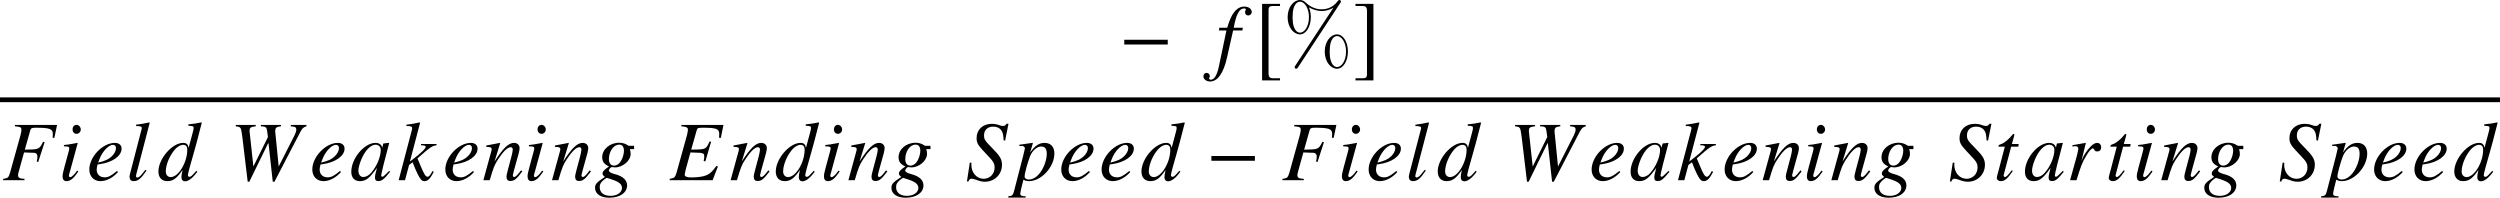
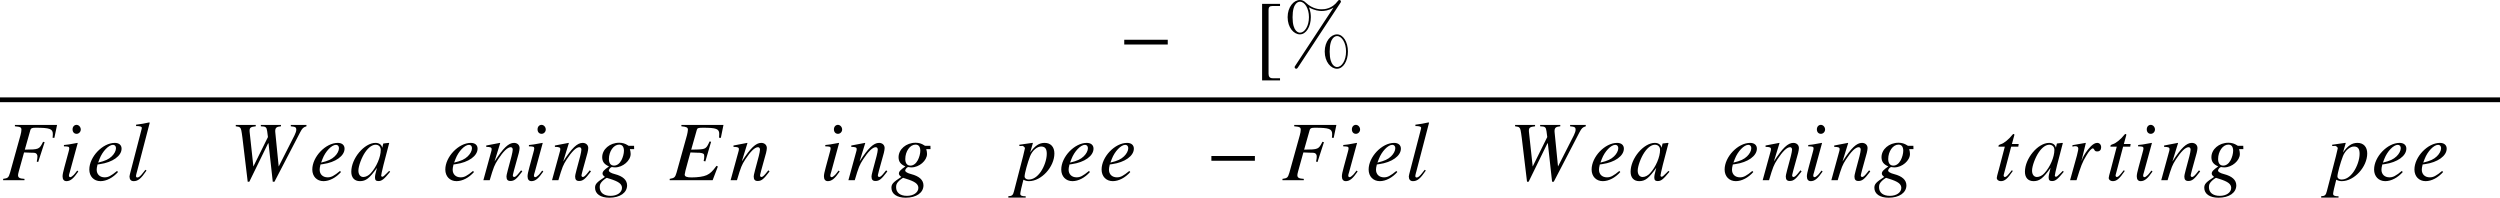
<svg xmlns="http://www.w3.org/2000/svg" xmlns:xlink="http://www.w3.org/1999/xlink" height="32.334pt" version="1.1" viewBox="40.05 78.705 408.831 32.334" width="408.831pt">
  <defs>
    <path d="M7.976 -3.182V-3.96H0.862V-3.182H7.976Z" id="g1-0" />
    <path d="M4.155 2.334H2.96C2.501 2.334 2.279 2.098 2.279 1.612V-8.865C2.279 -9.296 2.46 -9.477 2.904 -9.477H4.155V-9.824H1.223V2.682H4.155V2.334Z" id="g1-187" />
-     <path d="M0.472 2.334V2.682H3.404V-9.824H0.472V-9.477H1.667C2.126 -9.477 2.348 -9.241 2.348 -8.754V1.723C2.348 2.154 2.154 2.334 1.723 2.334H0.472Z" id="g1-188" />
    <path d="M5.364 0.834C5.35 -0.042 4.683 -0.653 3.349 -1C2.737 -1.153 2.376 -1.376 2.376 -1.584S2.696 -2.154 2.876 -2.154C2.876 -2.154 2.932 -2.154 2.974 -2.14C3.085 -2.112 3.279 -2.098 3.404 -2.098C4.669 -2.098 5.947 -3.21 5.947 -4.294C5.947 -4.53 5.906 -4.794 5.822 -5.086H6.517L6.503 -5.628H5.655C5.614 -5.628 5.544 -5.655 5.433 -5.739C5.058 -5.989 4.599 -6.128 4.071 -6.128C2.529 -6.128 1.292 -5.058 1.292 -3.752C1.306 -3.029 1.612 -2.612 2.404 -2.251C1.598 -1.695 1.348 -1.417 1.348 -1.084C1.348 -0.903 1.473 -0.736 1.737 -0.542C0.403 0.333 0.125 0.625 0.125 1.237C0.125 2.237 1.028 2.862 2.46 2.862C4.21 2.862 5.364 2.043 5.364 0.834ZM4.53 1.251C4.53 2.001 3.738 2.557 2.668 2.557C1.556 2.557 0.889 2.029 0.889 1.139C0.889 0.806 0.959 0.57 1.181 0.306C1.362 0.069 1.945 -0.389 2.057 -0.389C2.057 -0.389 2.098 -0.375 2.126 -0.361L2.529 -0.236C4.002 0.222 4.516 0.611 4.53 1.251ZM4.433 -3.265C4.127 -2.696 3.696 -2.39 3.224 -2.39C2.682 -2.39 2.39 -2.793 2.39 -3.46C2.39 -4.724 3.168 -5.822 4.058 -5.822C4.572 -5.822 4.836 -5.489 4.85 -4.836C4.85 -4.349 4.683 -3.738 4.433 -3.265Z" id="g7-103" />
    <path d="M8.777 -9.04H1.897V-8.818C2.755 -8.735 2.963 -8.625 2.963 -8.251C2.963 -8.099 2.879 -7.614 2.81 -7.365L1.107 -1.246C0.872 -0.457 0.761 -0.36 -0.014 -0.221V0H7.005L7.863 -2.243L7.642 -2.353C6.991 -1.467 6.631 -1.107 6.036 -0.831C5.524 -0.595 4.582 -0.457 3.544 -0.457C2.769 -0.457 2.436 -0.595 2.436 -0.928C2.436 -1.08 2.589 -1.73 2.935 -2.949C3.115 -3.558 3.239 -4.015 3.378 -4.541C3.862 -4.513 4.292 -4.499 4.458 -4.499C4.998 -4.513 5.385 -4.43 5.537 -4.292C5.607 -4.222 5.634 -4.098 5.634 -3.862S5.607 -3.447 5.537 -3.143L5.814 -3.073L6.756 -6.285L6.507 -6.34C5.98 -5.164 5.856 -5.081 4.596 -5.025C4.43 -5.025 3.987 -5.011 3.502 -4.998L4.416 -8.223C4.499 -8.528 4.651 -8.583 5.427 -8.583C7.6 -8.583 8.085 -8.403 8.085 -7.572C8.085 -7.393 8.071 -7.185 8.057 -6.95L8.348 -6.922L8.777 -9.04Z" id="g6-69" />
    <path d="M8.929 -9.04H2.035V-8.818C2.935 -8.735 3.101 -8.652 3.101 -8.251C3.101 -8.043 3.046 -7.697 2.949 -7.365L1.246 -1.246C0.997 -0.415 0.9 -0.332 0.111 -0.221V0H3.599V-0.221C2.796 -0.263 2.547 -0.415 2.547 -0.831C2.547 -0.941 2.589 -1.149 2.672 -1.454L3.53 -4.541C4.042 -4.513 4.347 -4.499 4.651 -4.499C5.191 -4.499 5.288 -4.485 5.413 -4.43C5.621 -4.319 5.717 -4.139 5.717 -3.862C5.717 -3.641 5.69 -3.475 5.607 -3.046L5.842 -2.976L6.894 -6.216L6.645 -6.285C6.022 -5.039 5.98 -5.025 3.655 -4.998L4.568 -8.223C4.651 -8.5 4.845 -8.583 5.413 -8.583C7.739 -8.583 8.237 -8.403 8.237 -7.545C8.237 -7.462 8.237 -7.393 8.223 -7.213C8.209 -7.129 8.209 -7.116 8.195 -6.95L8.486 -6.922L8.929 -9.04Z" id="g6-70" />
-     <path d="M6.479 -6.479L7.033 -9.234H6.714C6.52 -8.943 6.396 -8.874 6.091 -8.874C5.925 -8.874 5.773 -8.915 5.454 -9.026C5.15 -9.151 4.707 -9.22 4.278 -9.22C2.838 -9.22 1.814 -8.265 1.814 -6.908C1.814 -6.16 2.021 -5.759 2.852 -4.873C2.976 -4.748 3.156 -4.555 3.392 -4.292C3.641 -4.029 3.835 -3.821 3.932 -3.71C4.582 -3.032 4.762 -2.672 4.762 -2.077C4.762 -1.038 3.987 -0.235 2.976 -0.235C1.827 -0.235 0.955 -1.218 0.955 -2.533C0.955 -2.644 0.969 -2.755 0.983 -2.852L0.706 -2.879L0.235 0.208H0.485C0.581 -0.111 0.734 -0.249 1.011 -0.249C1.163 -0.249 1.371 -0.194 1.73 -0.069C2.367 0.166 2.741 0.249 3.17 0.249C4.762 0.249 5.967 -0.955 5.967 -2.52C5.967 -3.419 5.648 -3.959 4.402 -5.219S3.032 -6.673 3.032 -7.351C3.032 -8.223 3.613 -8.763 4.555 -8.763C5.067 -8.763 5.496 -8.583 5.787 -8.251C6.091 -7.905 6.202 -7.434 6.23 -6.52L6.479 -6.479Z" id="g6-83" />
    <path d="M12.542 -9.04H9.981V-8.818C10.729 -8.749 10.881 -8.652 10.881 -8.265C10.881 -8.043 10.77 -7.697 10.59 -7.337L8.002 -2.243L7.448 -7.808L7.434 -8.002C7.434 -8.569 7.628 -8.749 8.375 -8.818V-9.04H5.081V-8.818C5.884 -8.791 6.022 -8.694 6.119 -8.015L6.244 -7.06L3.862 -2.243L3.253 -7.863C3.239 -7.932 3.239 -8.029 3.239 -8.057C3.239 -8.597 3.406 -8.722 4.25 -8.818V-9.04H0.983V-8.818C1.44 -8.763 1.564 -8.722 1.689 -8.597C1.855 -8.445 1.91 -8.182 2.077 -6.908L2.935 0.249H3.198L6.271 -6.036H6.34L7.033 0.249H7.309L11.504 -7.822C11.878 -8.528 12.016 -8.652 12.542 -8.818V-9.04Z" id="g6-87" />
    <path d="M6.423 -1.523C6.216 -1.315 6.133 -1.246 6.036 -1.135C5.621 -0.706 5.441 -0.568 5.316 -0.568C5.205 -0.568 5.122 -0.651 5.122 -0.748C5.122 -1.024 5.704 -3.392 6.354 -5.773C6.396 -5.911 6.41 -5.939 6.437 -6.064L6.34 -6.105L5.496 -6.008L5.454 -5.967L5.302 -5.302C5.191 -5.814 4.79 -6.105 4.195 -6.105C2.367 -6.105 0.235 -3.572 0.235 -1.384C0.235 -0.415 0.761 0.152 1.647 0.152C2.616 0.152 3.212 -0.305 4.43 -2.021C4.153 -0.941 4.112 -0.761 4.112 -0.429C4.112 -0.028 4.278 0.138 4.665 0.138C5.219 0.138 5.565 -0.125 6.59 -1.384L6.423 -1.523ZM4.278 -5.801C4.748 -5.773 5.053 -5.441 5.053 -4.956C5.053 -3.793 4.361 -2.16 3.406 -1.135C3.073 -0.761 2.603 -0.526 2.201 -0.526C1.717 -0.526 1.398 -0.928 1.398 -1.564C1.398 -2.312 1.924 -3.738 2.52 -4.596C3.073 -5.399 3.724 -5.842 4.278 -5.801Z" id="g6-97" />
-     <path d="M6.41 -1.537C5.662 -0.678 5.51 -0.554 5.274 -0.554C5.136 -0.554 5.025 -0.678 5.025 -0.831C5.025 -1.024 5.468 -2.713 5.925 -4.236C6.299 -5.51 6.59 -6.617 7.296 -9.386L7.226 -9.455C6.493 -9.303 5.994 -9.22 5.108 -9.137V-8.901C5.87 -8.874 5.967 -8.832 5.967 -8.542C5.967 -8.362 5.953 -8.279 5.759 -7.572L5.15 -5.302C5.039 -5.884 4.79 -6.105 4.25 -6.105C2.45 -6.105 0.208 -3.502 0.208 -1.426C0.208 -0.443 0.761 0.152 1.661 0.152C2.603 0.152 3.212 -0.291 4.153 -1.675C4.001 -0.969 3.973 -0.761 3.973 -0.443C3.973 -0.069 4.208 0.18 4.555 0.18C5.136 0.18 5.856 -0.388 6.576 -1.398L6.41 -1.537ZM4.305 -5.787C4.721 -5.759 4.928 -5.496 4.928 -4.998C4.928 -2.893 3.489 -0.512 2.215 -0.512C1.744 -0.512 1.412 -0.886 1.412 -1.426C1.412 -2.575 2.104 -4.181 3.018 -5.15C3.406 -5.551 3.918 -5.814 4.305 -5.787Z" id="g6-100" />
    <path d="M4.956 -1.509C3.959 -0.692 3.53 -0.471 2.935 -0.471C2.146 -0.471 1.634 -0.969 1.634 -1.717C1.634 -1.924 1.661 -2.132 1.772 -2.575L2.16 -2.63C4.236 -2.921 5.704 -3.973 5.704 -5.164C5.704 -5.745 5.288 -6.105 4.596 -6.105C2.603 -6.105 0.429 -3.821 0.429 -1.744C0.429 -0.623 1.177 0.152 2.257 0.152C3.239 0.152 4.305 -0.415 5.122 -1.343L4.956 -1.509ZM2.104 -3.489C2.575 -4.721 3.599 -5.787 4.305 -5.787C4.596 -5.787 4.79 -5.565 4.79 -5.247C4.79 -4.818 4.527 -4.319 4.098 -3.904C3.586 -3.419 3.059 -3.17 1.869 -2.879L2.104 -3.489Z" id="g6-101" />
-     <path d="M0.485 -5.482H1.73L0.512 0.332C0.208 1.814 -0.249 2.575 -0.831 2.575C-0.997 2.575 -1.107 2.478 -1.107 2.353C-1.107 2.312 -1.094 2.27 -1.052 2.201C-0.997 2.118 -0.983 2.063 -0.983 1.98C-0.983 1.689 -1.232 1.454 -1.523 1.454S-2.035 1.703 -2.035 2.021C-2.035 2.492 -1.55 2.866 -0.941 2.866C0.291 2.866 1.26 1.495 1.827 -1.052L2.824 -5.482H4.333L4.416 -5.925H2.921C3.322 -8.099 3.835 -9.081 4.61 -9.081C4.79 -9.081 4.915 -9.012 4.915 -8.915C4.915 -8.874 4.901 -8.846 4.859 -8.777C4.804 -8.652 4.776 -8.583 4.776 -8.486C4.776 -8.154 4.984 -7.932 5.288 -7.932C5.607 -7.932 5.87 -8.182 5.87 -8.486C5.87 -8.998 5.357 -9.386 4.679 -9.386S3.461 -9.081 2.963 -8.431C2.547 -7.891 2.27 -7.254 1.855 -5.925H0.581L0.485 -5.482Z" id="g6-102" />
    <path d="M3.073 -1.578C2.741 -1.135 2.644 -1.024 2.506 -0.872C2.27 -0.637 2.063 -0.498 1.938 -0.498C1.827 -0.498 1.717 -0.609 1.717 -0.706C1.717 -0.844 1.758 -1.052 1.855 -1.315C1.855 -1.357 1.897 -1.454 1.924 -1.564V-1.592L1.938 -1.62L3.156 -6.077L3.115 -6.105C1.717 -5.842 1.44 -5.801 0.9 -5.759V-5.537C1.634 -5.524 1.772 -5.482 1.772 -5.205C1.772 -5.094 1.73 -4.873 1.647 -4.596L0.983 -2.146C0.761 -1.343 0.678 -0.914 0.678 -0.637C0.678 -0.125 0.9 0.152 1.315 0.152C1.952 0.152 2.464 -0.263 3.253 -1.426L3.073 -1.578ZM2.963 -9.054C2.589 -9.054 2.312 -8.735 2.312 -8.32C2.312 -7.877 2.575 -7.586 2.976 -7.586C3.336 -7.586 3.655 -7.905 3.655 -8.292C3.655 -8.694 3.336 -9.054 2.963 -9.054Z" id="g6-105" />
-     <path d="M5.731 -1.509L5.524 -1.149C5.274 -0.72 5.108 -0.568 4.901 -0.568C4.61 -0.568 4.319 -1.024 3.779 -2.353C3.71 -2.533 3.502 -3.032 3.267 -3.572C5.302 -5.385 5.731 -5.662 6.382 -5.704V-5.925H3.849V-5.704H4.07C4.416 -5.704 4.61 -5.607 4.61 -5.454C4.61 -5.178 3.918 -4.499 2.63 -3.516C2.436 -3.364 2.27 -3.226 2.035 -3.059L3.696 -9.386L3.627 -9.455C2.81 -9.275 2.284 -9.178 1.467 -9.081V-8.86C2.132 -8.874 2.395 -8.777 2.409 -8.514C2.381 -8.279 2.284 -7.905 2.104 -7.268C2.049 -7.074 2.007 -6.922 1.98 -6.811L1.952 -6.686L0.194 0H1.232L1.897 -2.492L2.478 -2.935C2.7 -2.326 3.059 -1.481 3.309 -0.983C3.752 -0.111 4.001 0.152 4.402 0.152C4.956 0.152 5.316 -0.194 5.939 -1.357L5.731 -1.509Z" id="g6-107" />
    <path d="M3.156 -1.703C3.032 -1.55 2.907 -1.398 2.783 -1.232C2.34 -0.651 2.077 -0.443 1.827 -0.443C1.689 -0.443 1.62 -0.54 1.62 -0.692C1.62 -0.789 1.661 -0.955 1.73 -1.232C1.744 -1.274 1.758 -1.343 1.772 -1.371L3.862 -9.386L3.793 -9.455C2.976 -9.275 2.45 -9.178 1.634 -9.081V-8.86C2.298 -8.86 2.575 -8.763 2.575 -8.542C2.575 -8.5 2.561 -8.417 2.52 -8.292L0.623 -0.983C0.581 -0.831 0.554 -0.692 0.554 -0.623C0.554 -0.125 0.789 0.152 1.232 0.152C1.952 0.152 2.436 -0.249 3.336 -1.578L3.156 -1.703Z" id="g6-108" />
    <path d="M6.368 -1.62L6.077 -1.26C5.676 -0.748 5.427 -0.526 5.233 -0.526C5.122 -0.526 5.011 -0.637 5.011 -0.748C5.011 -0.844 5.011 -0.844 5.205 -1.62L5.994 -4.472C6.064 -4.762 6.119 -5.067 6.119 -5.261C6.119 -5.759 5.745 -6.105 5.205 -6.105C4.319 -6.105 3.447 -5.274 2.021 -3.059L2.949 -6.077L2.907 -6.105C2.16 -5.953 1.869 -5.897 0.664 -5.676V-5.454C1.371 -5.441 1.55 -5.357 1.55 -5.081C1.55 -4.998 1.537 -4.915 1.523 -4.845L0.194 0H1.232C1.883 -2.187 2.007 -2.492 2.616 -3.433C3.447 -4.707 4.153 -5.399 4.665 -5.399C4.873 -5.399 4.998 -5.247 4.998 -4.998C4.998 -4.831 4.915 -4.375 4.804 -3.945L4.195 -1.661C4.015 -0.955 3.973 -0.761 3.973 -0.623C3.973 -0.097 4.167 0.125 4.624 0.125C5.247 0.125 5.607 -0.166 6.562 -1.44L6.368 -1.62Z" id="g6-110" />
    <path d="M0.775 -5.593H1.094C1.094 -5.593 1.121 -5.593 1.135 -5.607C1.315 -5.69 1.675 -5.427 1.675 -5.219C1.675 -5.094 1.177 -3.129 0.692 -1.301C0.318 0.083 -0.014 1.398 -0.111 1.8C-0.263 2.436 -0.443 2.603 -1.038 2.616V2.838H1.8V2.63C1.149 2.63 0.914 2.506 0.914 2.215C0.914 2.021 1.149 0.941 1.426 -0.083C1.772 0.097 2.021 0.152 2.34 0.152C4.361 0.152 6.493 -2.173 6.493 -4.375C6.493 -5.454 5.884 -6.105 4.901 -6.105C4.001 -6.105 3.336 -5.662 2.533 -4.541L2.935 -5.925L2.976 -6.05C2.976 -6.05 2.963 -6.064 2.949 -6.091L2.921 -6.105C2.921 -6.119 2.907 -6.119 2.907 -6.119L2.879 -6.105L0.748 -5.801L0.775 -5.593ZM4.388 -5.51C4.984 -5.482 5.247 -5.122 5.247 -4.319C5.247 -3.406 4.845 -2.215 4.25 -1.357C3.669 -0.54 3.004 -0.111 2.284 -0.111C1.897 -0.111 1.62 -0.318 1.62 -0.623C1.62 -1.094 2.118 -2.907 2.52 -3.932C2.893 -4.873 3.696 -5.551 4.388 -5.51Z" id="g6-112" />
    <path d="M1.675 0C2.395 -2.353 2.63 -2.949 3.267 -4.001C3.724 -4.776 4.112 -5.205 4.347 -5.205C4.43 -5.205 4.499 -5.15 4.568 -5.011C4.679 -4.776 4.79 -4.707 5.067 -4.707C5.468 -4.707 5.704 -4.956 5.704 -5.385S5.441 -6.105 5.053 -6.105C4.735 -6.105 4.361 -5.897 4.001 -5.524C3.433 -4.942 2.879 -4.125 2.658 -3.572L2.464 -3.073L3.198 -6.077L3.156 -6.105C2.146 -5.925 2.021 -5.897 1.011 -5.731V-5.496C1.343 -5.565 1.384 -5.565 1.481 -5.565C1.786 -5.565 1.966 -5.427 1.966 -5.178C1.966 -4.984 1.966 -4.984 1.744 -4.042L0.623 0H1.675Z" id="g6-114" />
    <path d="M4.098 -5.925H2.99L3.378 -7.351C3.392 -7.379 3.392 -7.406 3.392 -7.42C3.392 -7.517 3.35 -7.559 3.281 -7.559C3.198 -7.559 3.156 -7.545 3.073 -7.434C2.533 -6.728 1.675 -6.036 1.232 -5.911C0.886 -5.801 0.789 -5.717 0.789 -5.565C0.789 -5.551 0.789 -5.524 0.803 -5.482H1.827L0.831 -1.675C0.803 -1.55 0.789 -1.509 0.748 -1.384C0.623 -0.969 0.512 -0.485 0.512 -0.374C0.512 -0.069 0.803 0.152 1.177 0.152C1.814 0.152 2.27 -0.235 3.143 -1.523L2.963 -1.62C2.284 -0.748 2.063 -0.526 1.841 -0.526C1.717 -0.526 1.634 -0.637 1.634 -0.803C1.634 -0.817 1.634 -0.831 1.647 -0.872L2.866 -5.482H4.029L4.098 -5.925Z" id="g6-116" />
    <path d="M10.614 -2.022C10.614 -3.626 9.819 -4.84 8.829 -4.84C7.811 -4.84 6.82 -3.682 6.82 -2.036C6.82 -0.335 7.825 0.781 8.829 0.781S10.614 -0.474 10.614 -2.022ZM8.843 0.502C8.648 0.502 7.629 0.404 7.629 -2.022C7.629 -4.477 8.634 -4.561 8.843 -4.561C9.61 -4.561 10.307 -3.473 10.307 -2.036C10.307 -0.558 9.596 0.502 8.843 0.502ZM9.359 -9.959C9.443 -10.084 9.47 -10.126 9.47 -10.196C9.47 -10.377 9.331 -10.461 9.219 -10.461C9.08 -10.461 9.038 -10.391 8.927 -10.252C8.034 -9.052 6.848 -8.94 6.318 -8.94C6.053 -8.94 4.854 -8.94 3.724 -10.028C3.431 -10.321 3.124 -10.461 2.762 -10.461C1.743 -10.461 0.753 -9.303 0.753 -7.657C0.753 -5.956 1.757 -4.84 2.762 -4.84S4.547 -6.095 4.547 -7.643C4.547 -8.048 4.519 -8.564 4.24 -9.261C5.147 -8.731 5.928 -8.662 6.332 -8.662C6.709 -8.662 7.476 -8.731 8.215 -9.192L8.229 -9.178L2.008 0.279C1.925 0.404 1.897 0.446 1.897 0.516C1.897 0.669 2.022 0.781 2.162 0.781C2.287 0.781 2.357 0.683 2.427 0.586L9.359 -9.959ZM2.776 -5.119C2.58 -5.119 1.562 -5.216 1.562 -7.643C1.562 -10.098 2.566 -10.182 2.776 -10.182C3.543 -10.182 4.24 -9.094 4.24 -7.657C4.24 -6.179 3.529 -5.119 2.776 -5.119Z" id="g8-37" />
  </defs>
  <g id="page1">
    <use x="223.039" xlink:href="#g1-0" y="89.166" />
    <use x="238.881" xlink:href="#g6-102" y="89.166" />
    <use x="245.221" xlink:href="#g1-187" y="89.166" />
    <use x="249.866" xlink:href="#g8-37" y="89.166" />
    <use x="261.247" xlink:href="#g1-188" y="89.166" />
    <rect height="0.781" width="408.831" x="40.05" y="94.633" />
    <use x="40.453" xlink:href="#g6-70" y="108.176" />
    <use x="49.604" xlink:href="#g6-105" y="108.176" />
    <use x="54.228" xlink:href="#g6-101" y="108.176" />
    <use x="60.672" xlink:href="#g6-108" y="108.176" />
    <use x="65.748" xlink:href="#g6-100" y="108.176" />
    <use x="77.623" xlink:href="#g6-87" y="108.176" />
    <use x="90.692" xlink:href="#g6-101" y="108.176" />
    <use x="97.262" xlink:href="#g6-97" y="108.176" />
    <use x="105.051" xlink:href="#g6-107" y="108.176" />
    <use x="112.444" xlink:href="#g6-101" y="108.176" />
    <use x="118.901" xlink:href="#g6-110" y="108.176" />
    <use x="125.645" xlink:href="#g6-105" y="108.176" />
    <use x="130.129" xlink:href="#g6-110" y="108.176" />
    <use x="137.236" xlink:href="#g7-103" y="108.176" />
    <use x="149.583" xlink:href="#g6-69" y="108.176" />
    <use x="159.334" xlink:href="#g6-110" y="108.176" />
    <use x="166.706" xlink:href="#g6-100" y="108.176" />
    <use x="174.112" xlink:href="#g6-105" y="108.176" />
    <use x="178.596" xlink:href="#g6-110" y="108.176" />
    <use x="185.702" xlink:href="#g7-103" y="108.176" />
    <use x="197.94" xlink:href="#g6-83" y="108.176" />
    <use x="205.984" xlink:href="#g6-112" y="108.176" />
    <use x="213.171" xlink:href="#g6-101" y="108.176" />
    <use x="219.768" xlink:href="#g6-101" y="108.176" />
    <use x="226.505" xlink:href="#g6-100" y="108.176" />
    <use x="237.289" xlink:href="#g1-0" y="108.176" />
    <use x="249.663" xlink:href="#g6-70" y="108.176" />
    <use x="258.814" xlink:href="#g6-105" y="108.176" />
    <use x="263.437" xlink:href="#g6-101" y="108.176" />
    <use x="269.881" xlink:href="#g6-108" y="108.176" />
    <use x="274.958" xlink:href="#g6-100" y="108.176" />
    <use x="286.833" xlink:href="#g6-87" y="108.176" />
    <use x="299.902" xlink:href="#g6-101" y="108.176" />
    <use x="306.471" xlink:href="#g6-97" y="108.176" />
    <use x="314.261" xlink:href="#g6-107" y="108.176" />
    <use x="321.653" xlink:href="#g6-101" y="108.176" />
    <use x="328.111" xlink:href="#g6-110" y="108.176" />
    <use x="334.855" xlink:href="#g6-105" y="108.176" />
    <use x="339.339" xlink:href="#g6-110" y="108.176" />
    <use x="346.445" xlink:href="#g7-103" y="108.176" />
    <use x="358.683" xlink:href="#g6-83" y="108.176" />
    <use x="366.075" xlink:href="#g6-116" y="108.176" />
    <use x="370.957" xlink:href="#g6-97" y="108.176" />
    <use x="377.952" xlink:href="#g6-114" y="108.176" />
    <use x="384.381" xlink:href="#g6-116" y="108.176" />
    <use x="388.803" xlink:href="#g6-105" y="108.176" />
    <use x="393.287" xlink:href="#g6-110" y="108.176" />
    <use x="400.393" xlink:href="#g7-103" y="108.176" />
    <use x="412.631" xlink:href="#g6-83" y="108.176" />
    <use x="420.675" xlink:href="#g6-112" y="108.176" />
    <use x="427.862" xlink:href="#g6-101" y="108.176" />
    <use x="434.459" xlink:href="#g6-101" y="108.176" />
    <use x="441.196" xlink:href="#g6-100" y="108.176" />
  </g>
</svg>